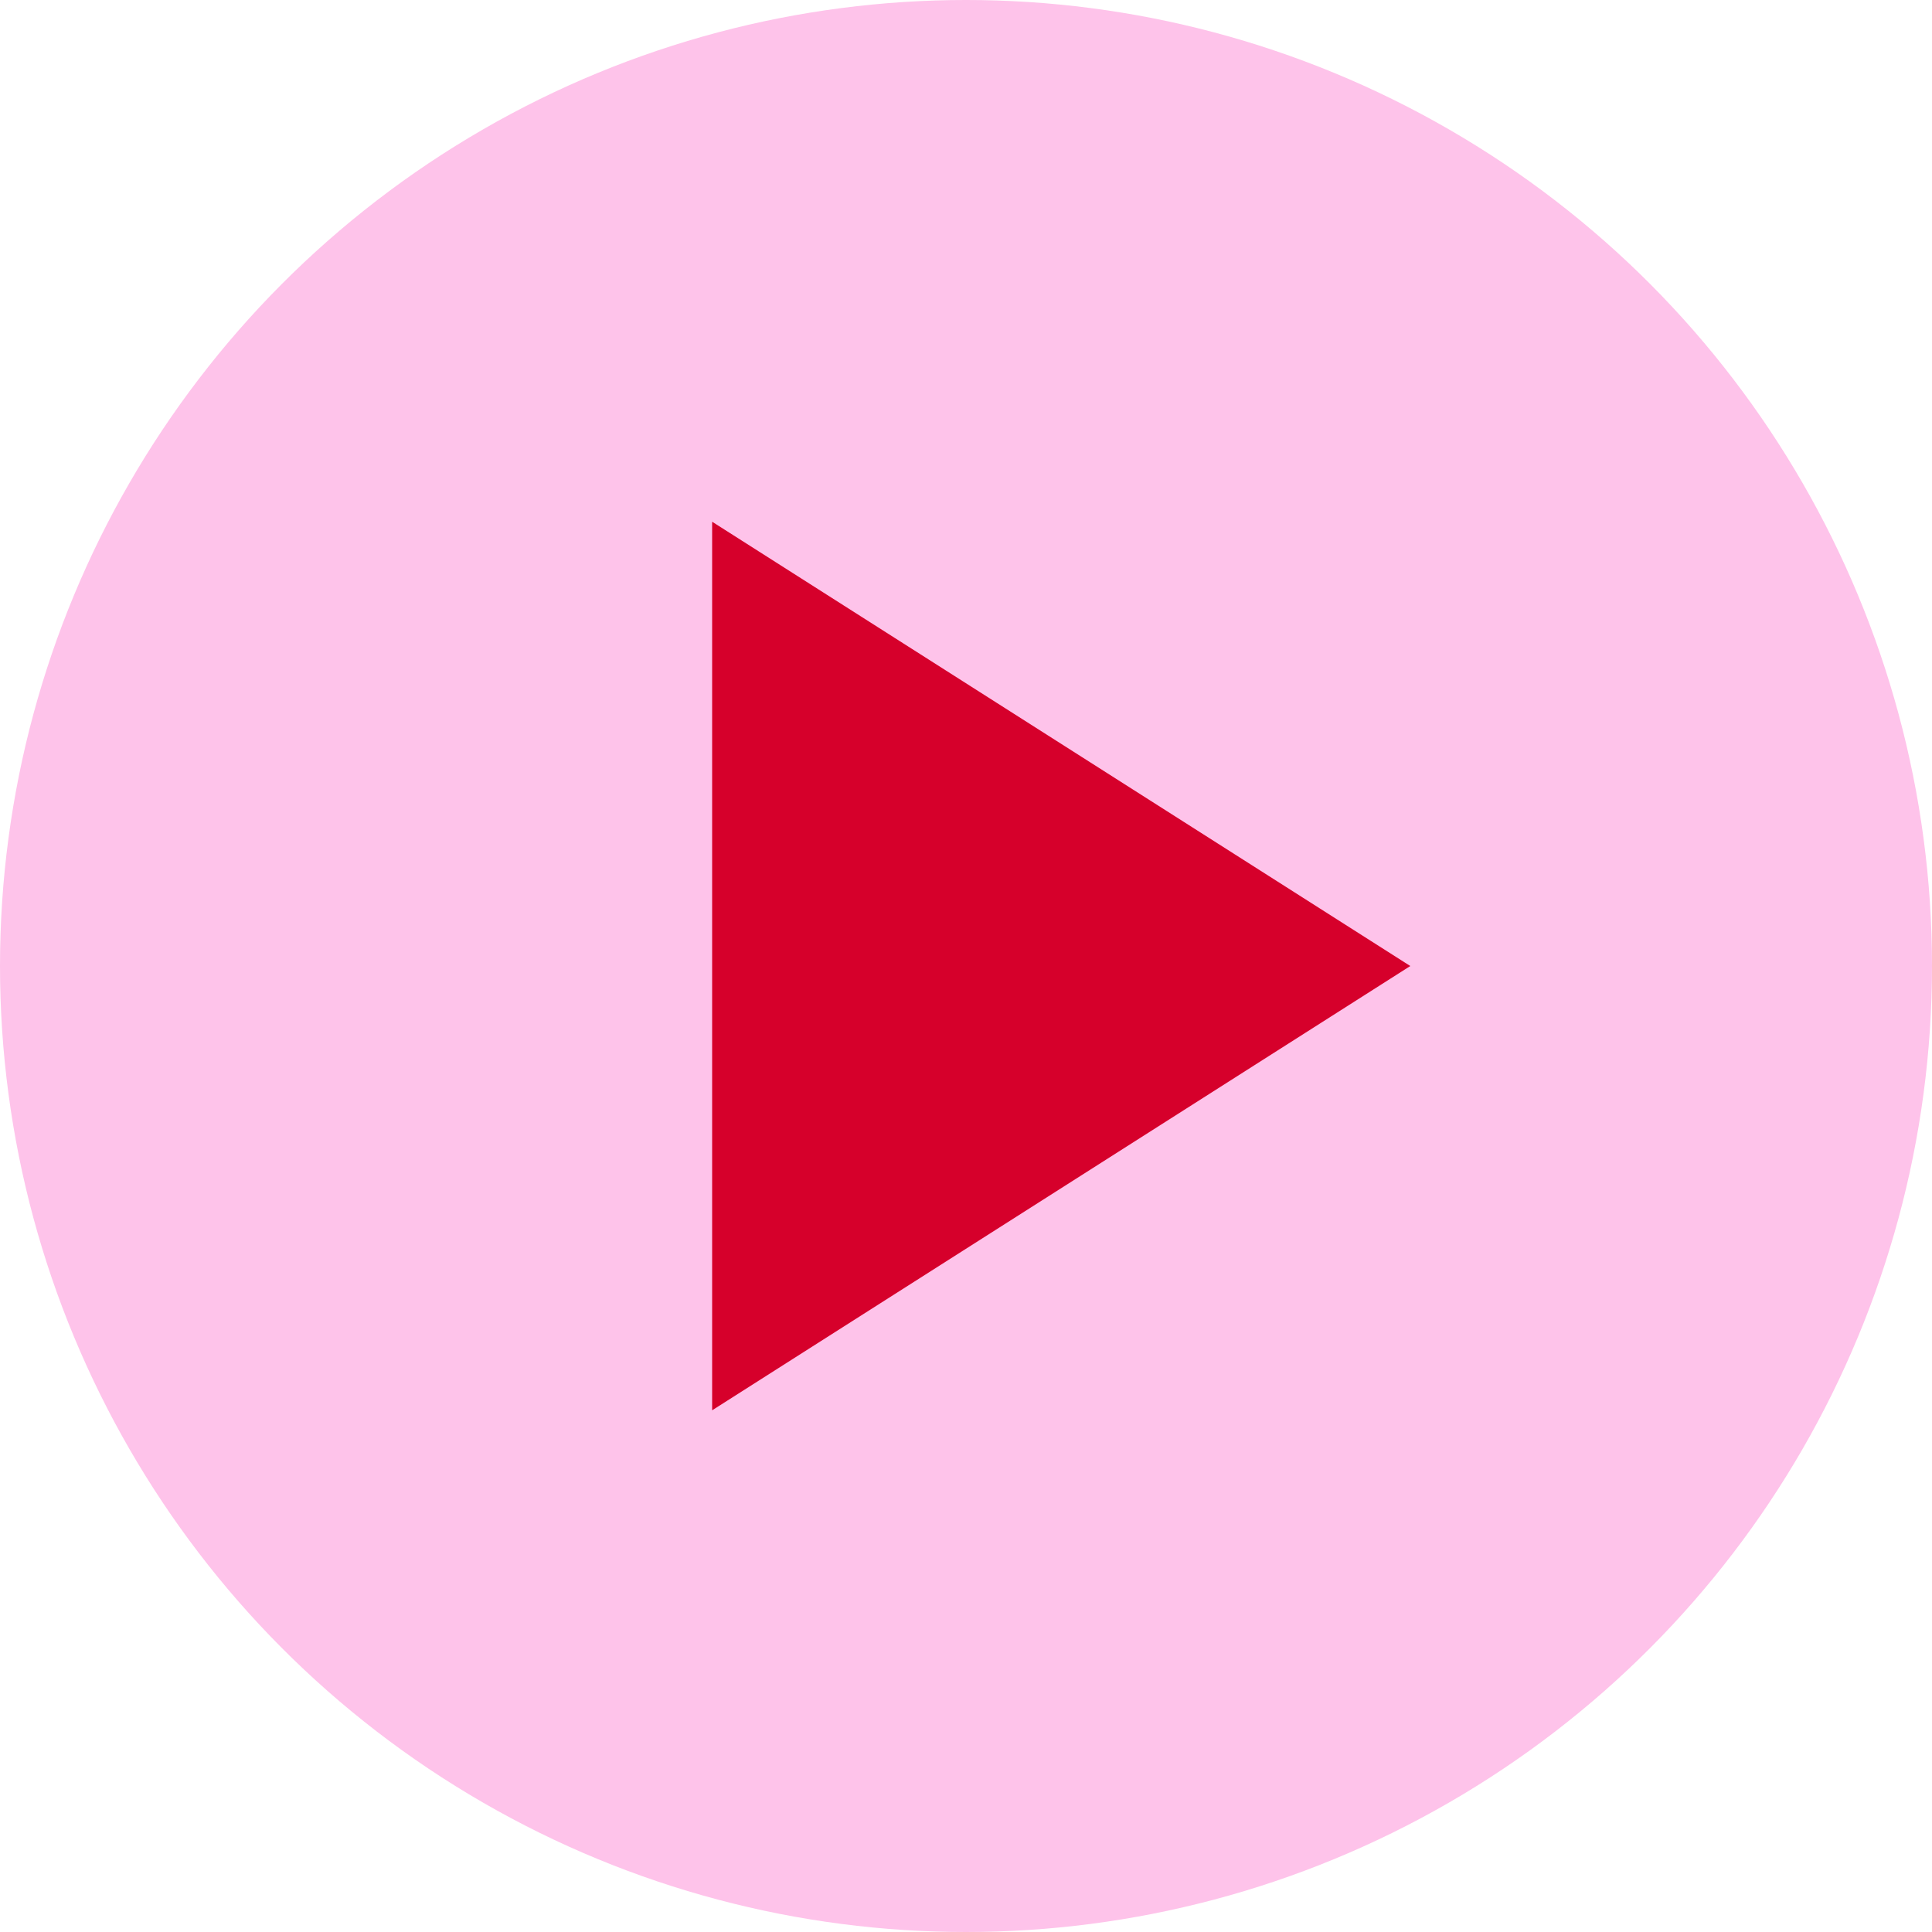
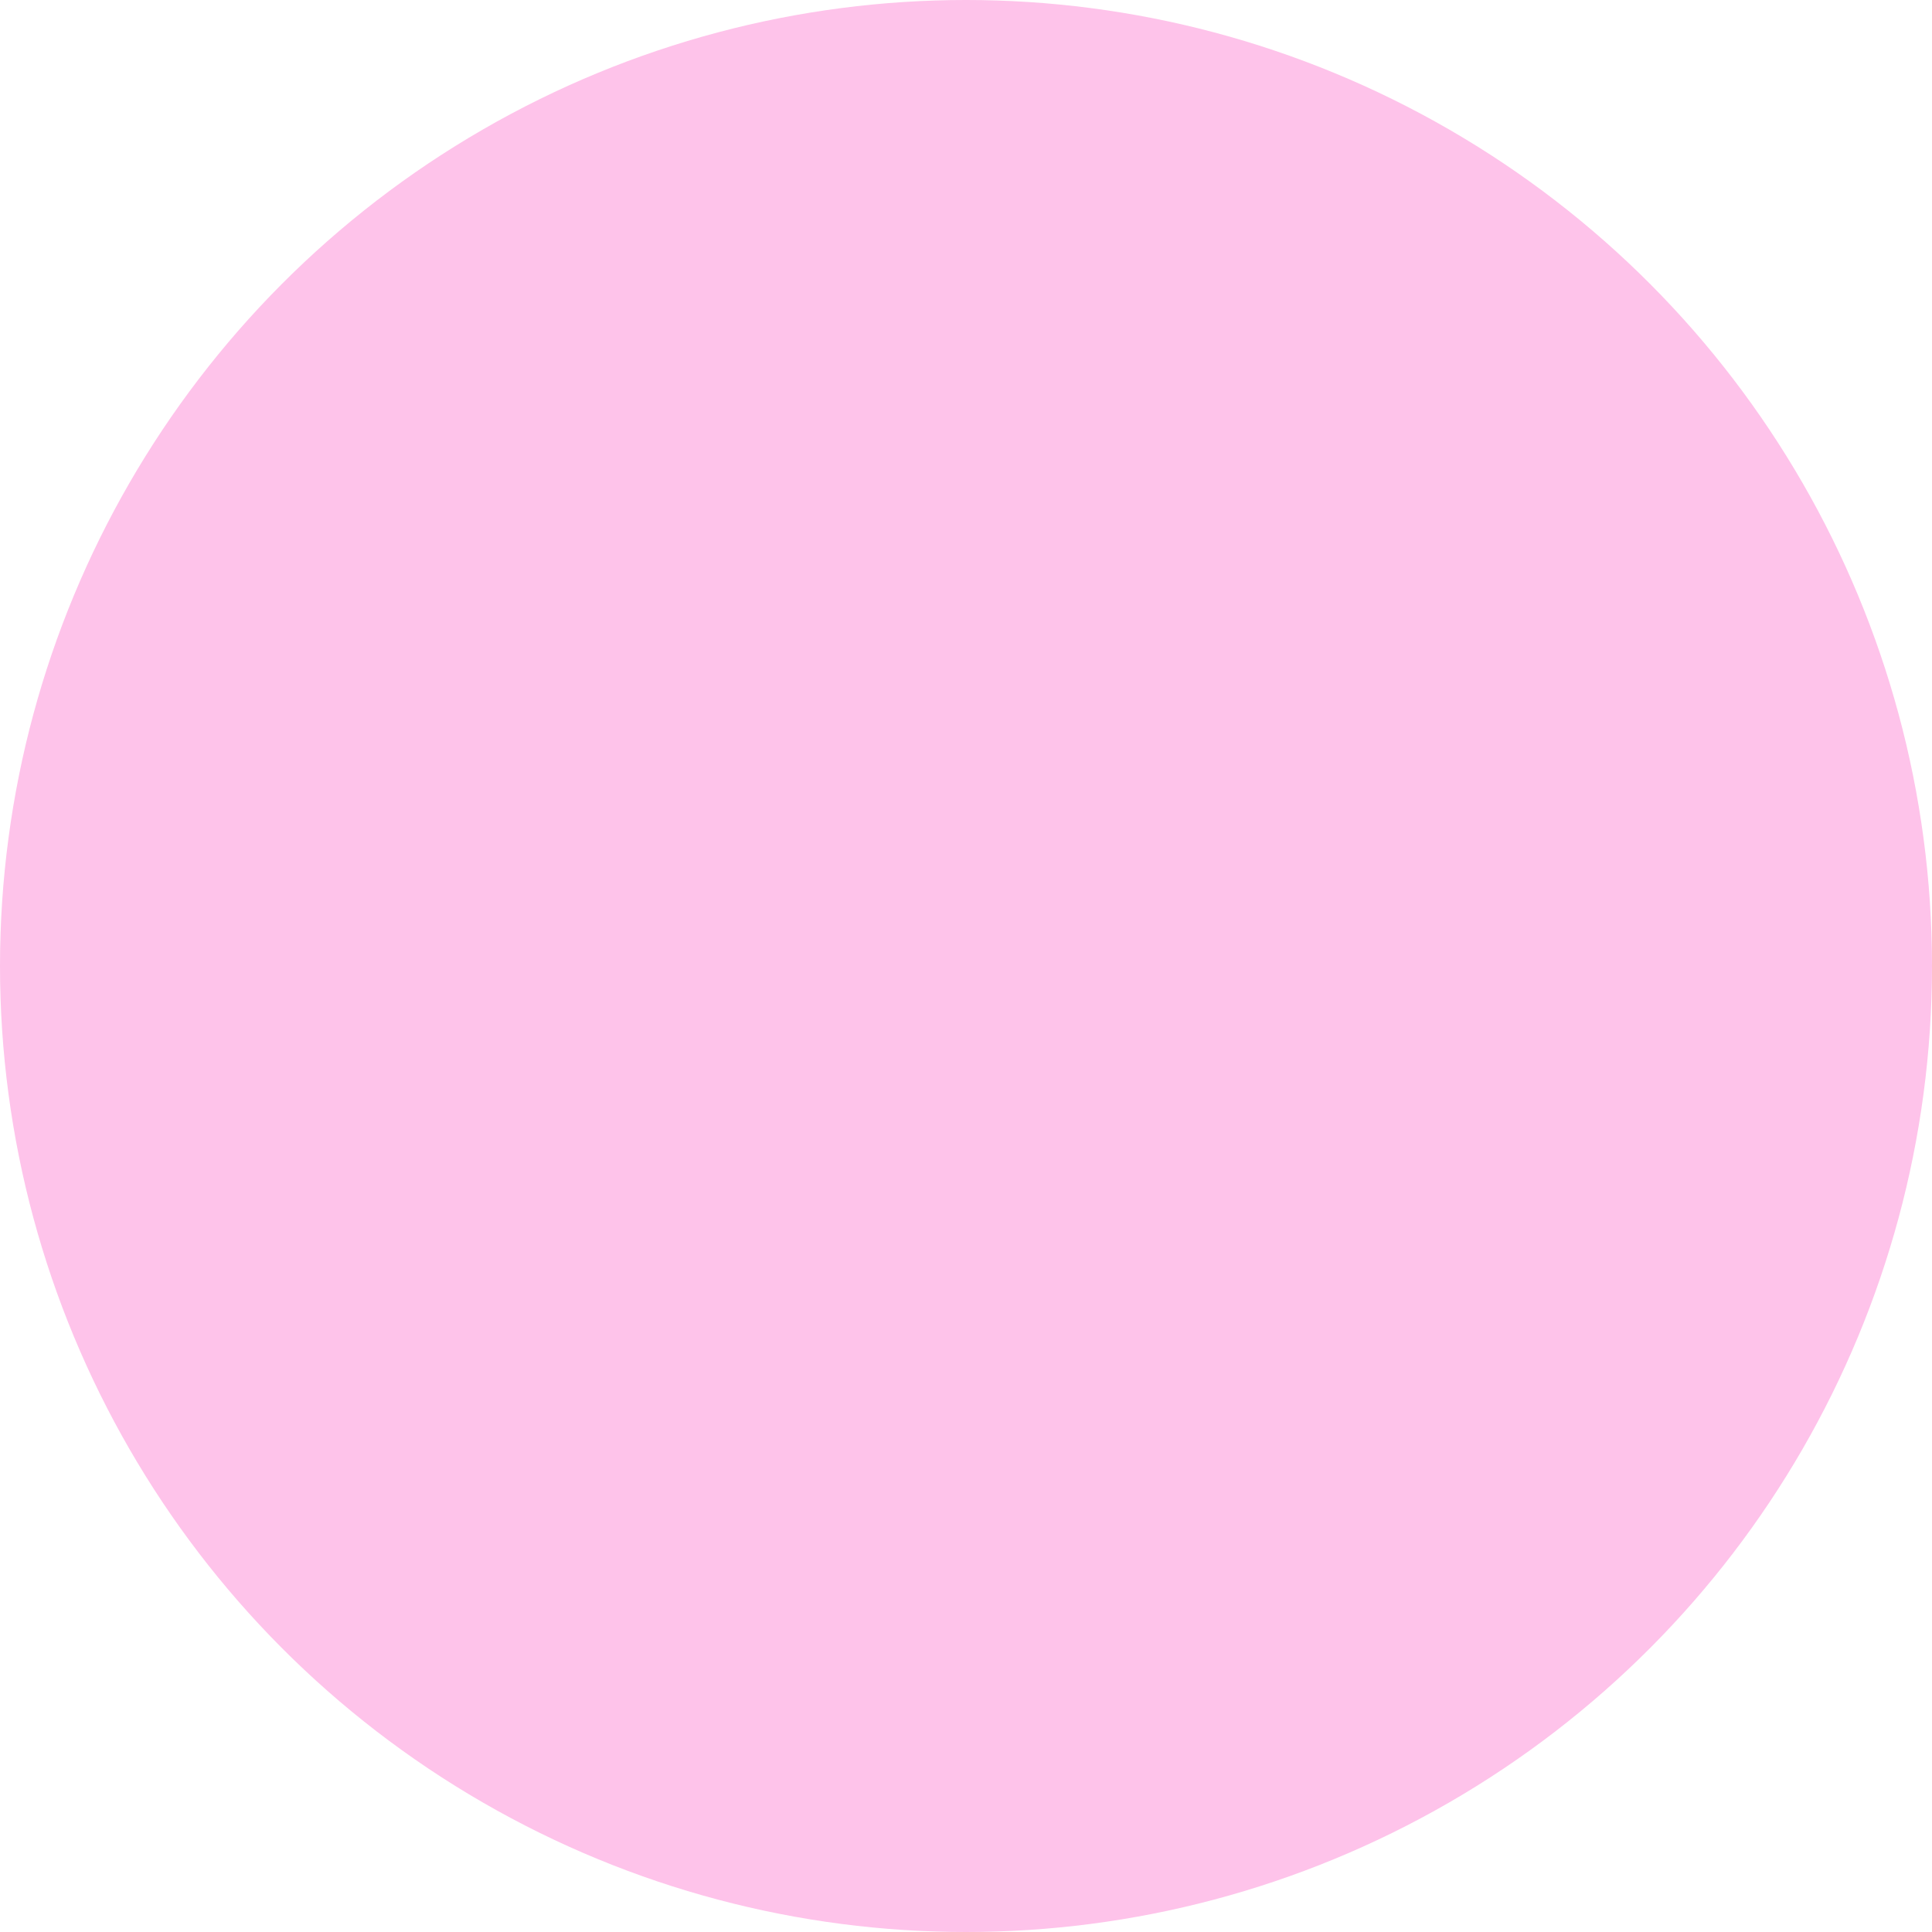
<svg xmlns="http://www.w3.org/2000/svg" width="104" height="104" viewBox="0 0 104 104" fill="none">
  <circle cx="52" cy="52" r="52" fill="#FEC3EA" />
-   <path d="M38.334 28.084V75.917L75.917 52.001L38.334 28.084Z" fill="#D6002B" />
</svg>